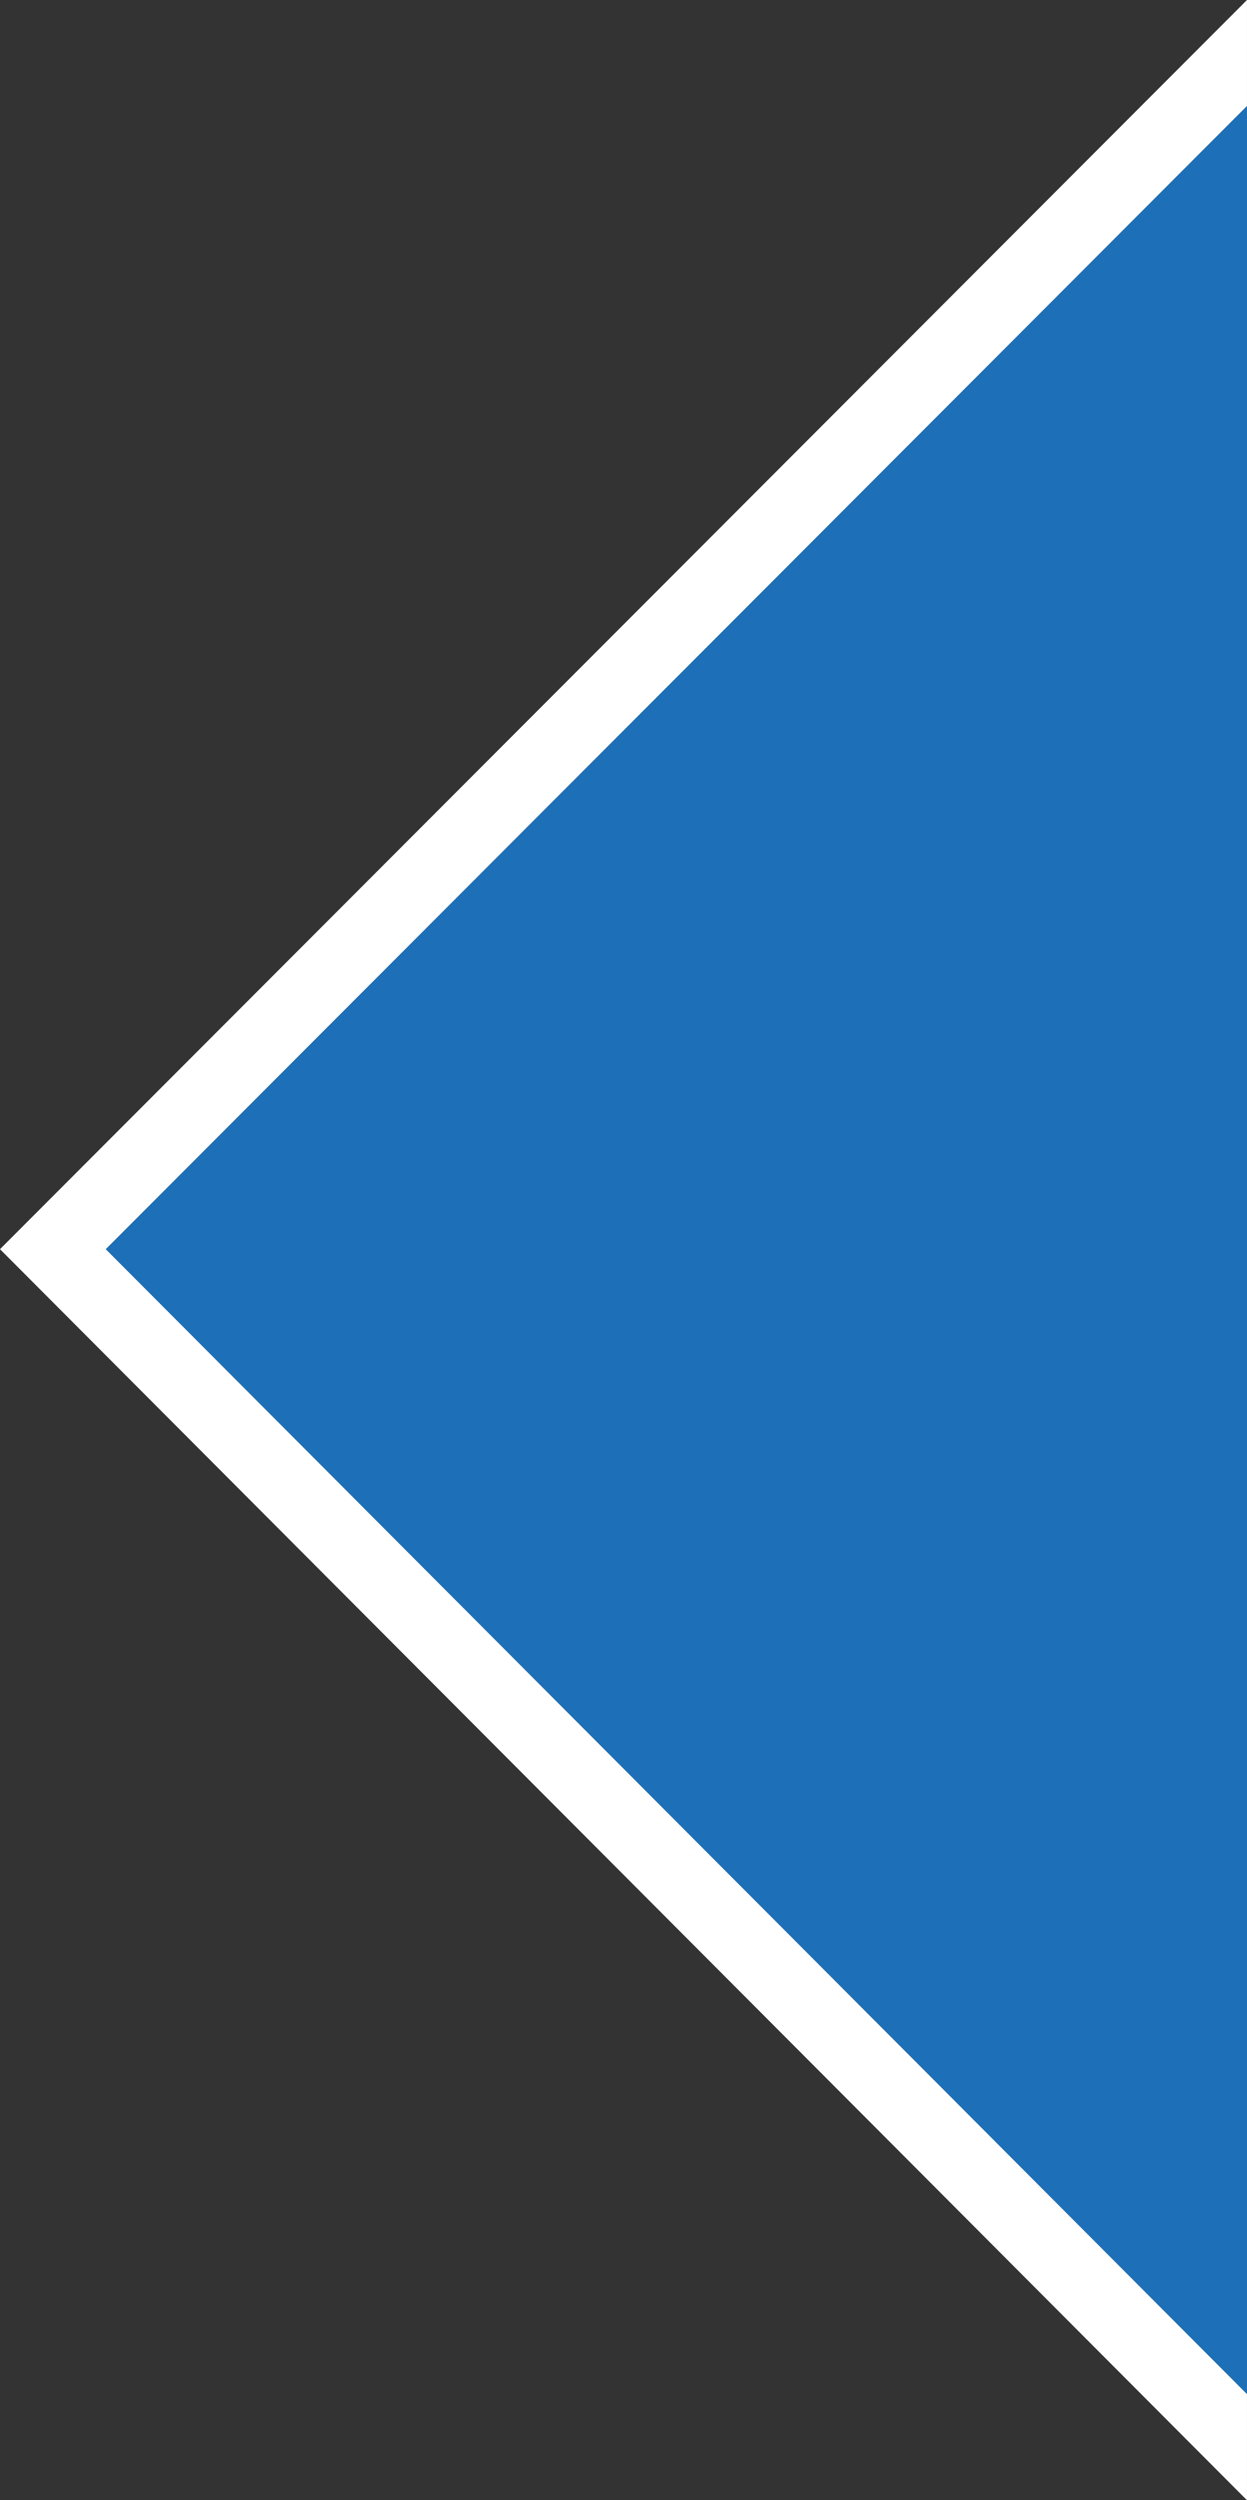
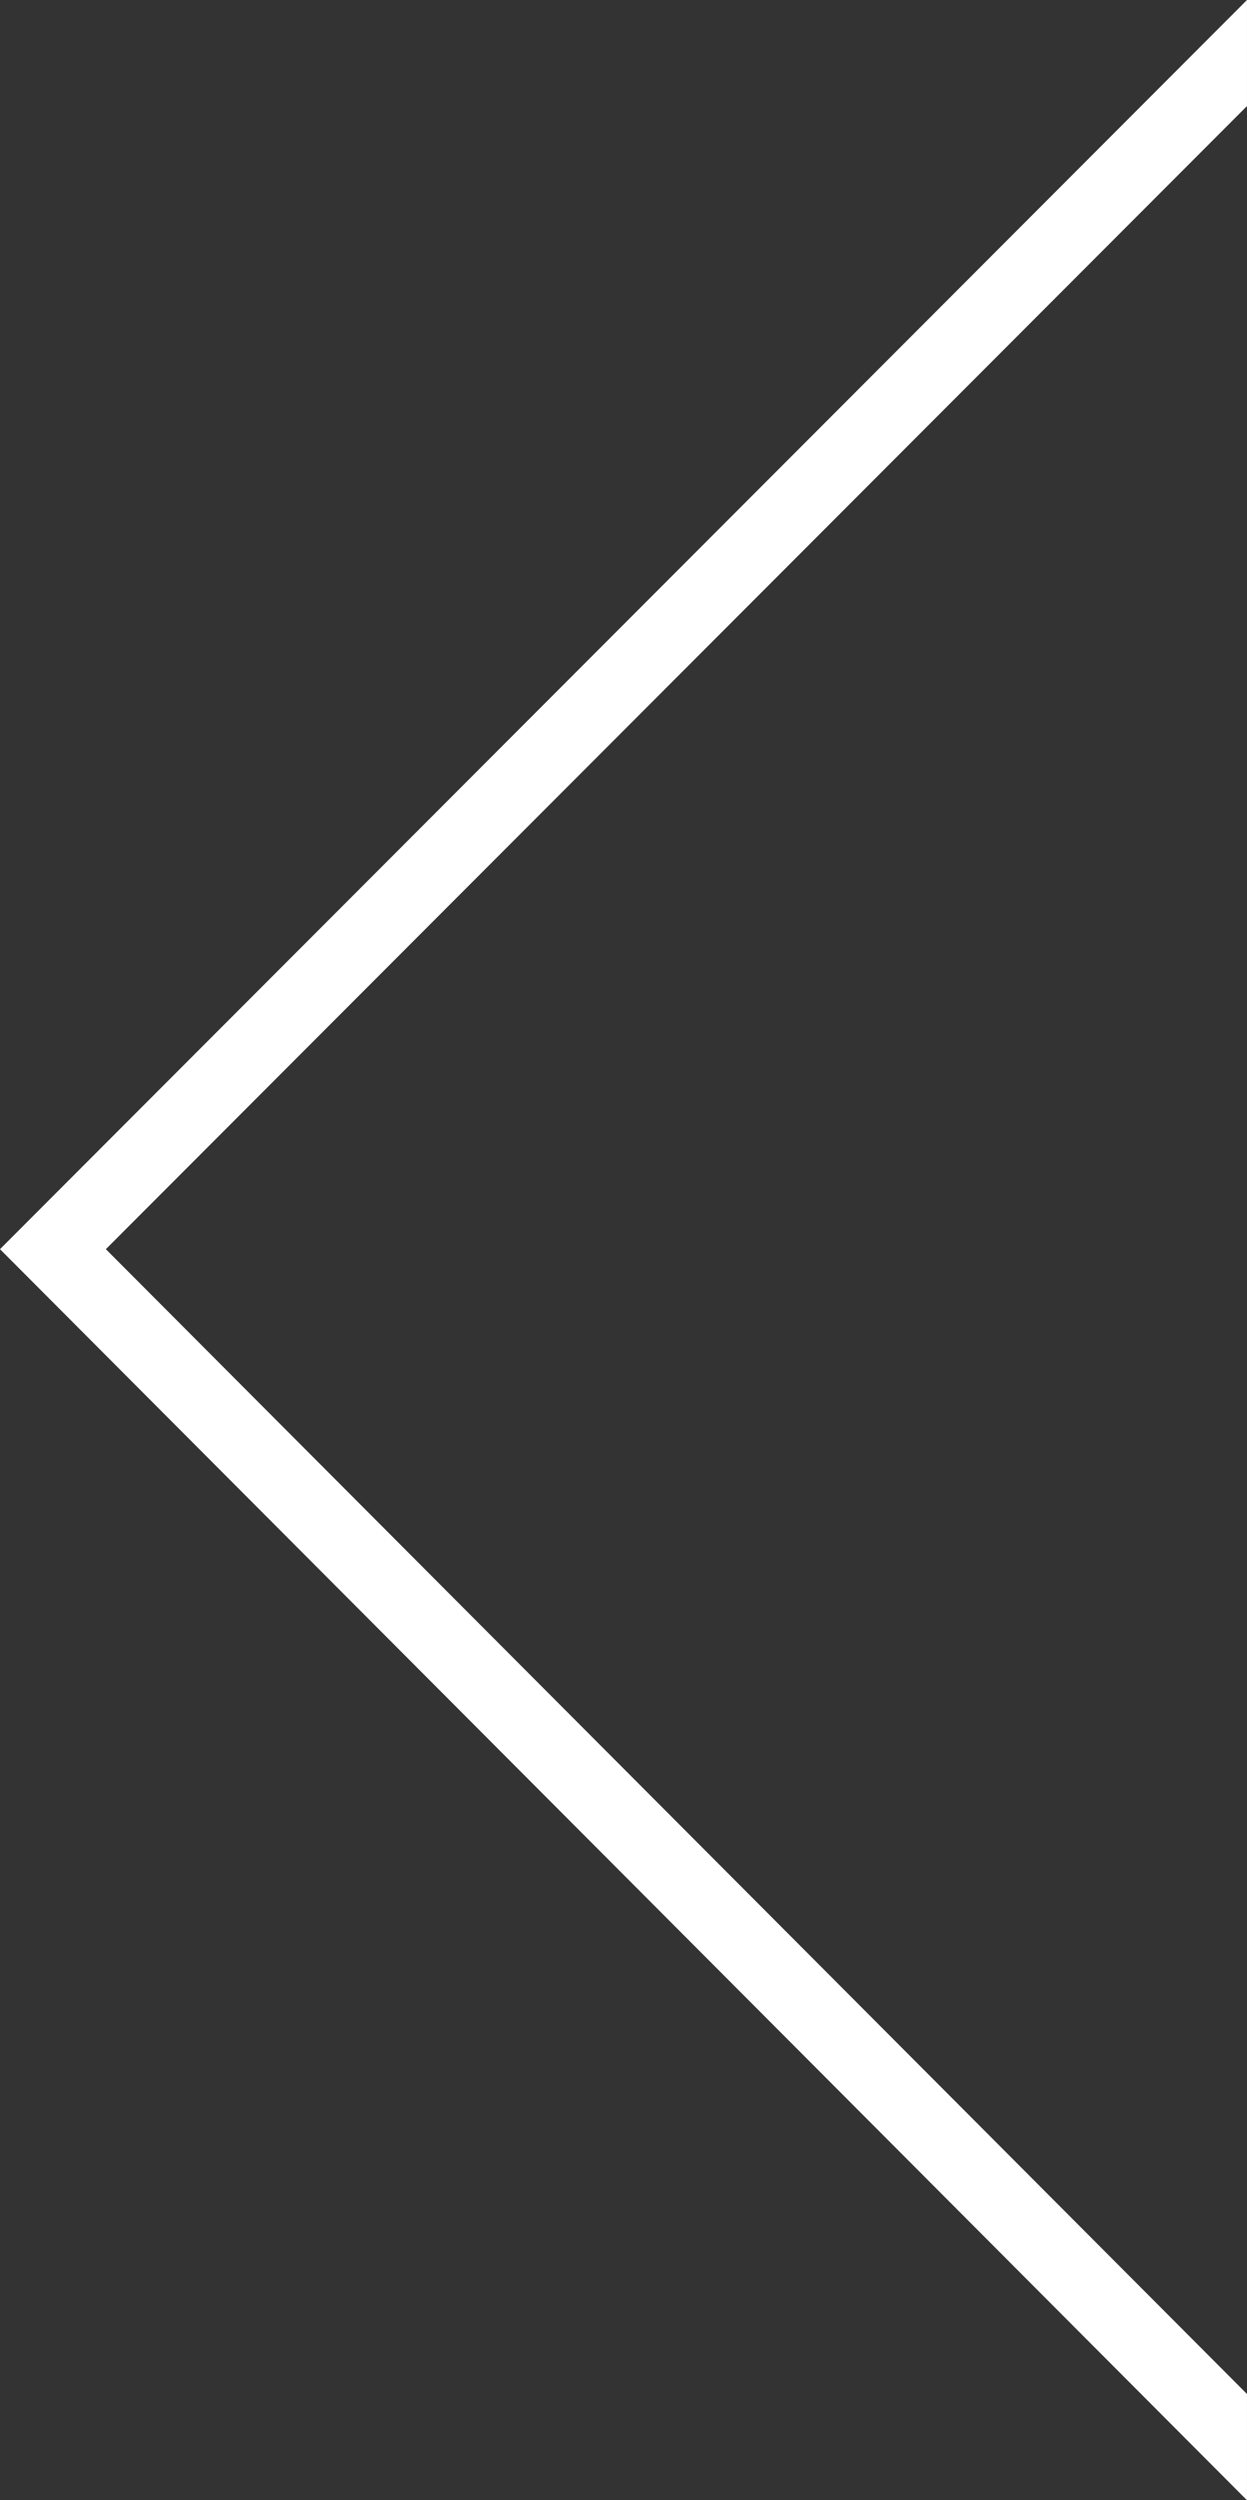
<svg xmlns="http://www.w3.org/2000/svg" width="332.721" height="667.1">
  <rect width="100%" height="100%" fill="#333333" stroke="none" />
  <g data-name="Gruppe 13946">
    <path data-name="Differenzmenge 23" d="M332.717 667.1 0 333.3 332.717 0v28.3l-304.471 305 304.471 305.459v28.334Z" fill="#fff" />
-     <path data-name="Pfad 37157" d="m332.719 28.307-304.471 305L332.721 638.77Z" fill="#1d70b7" />
  </g>
</svg>